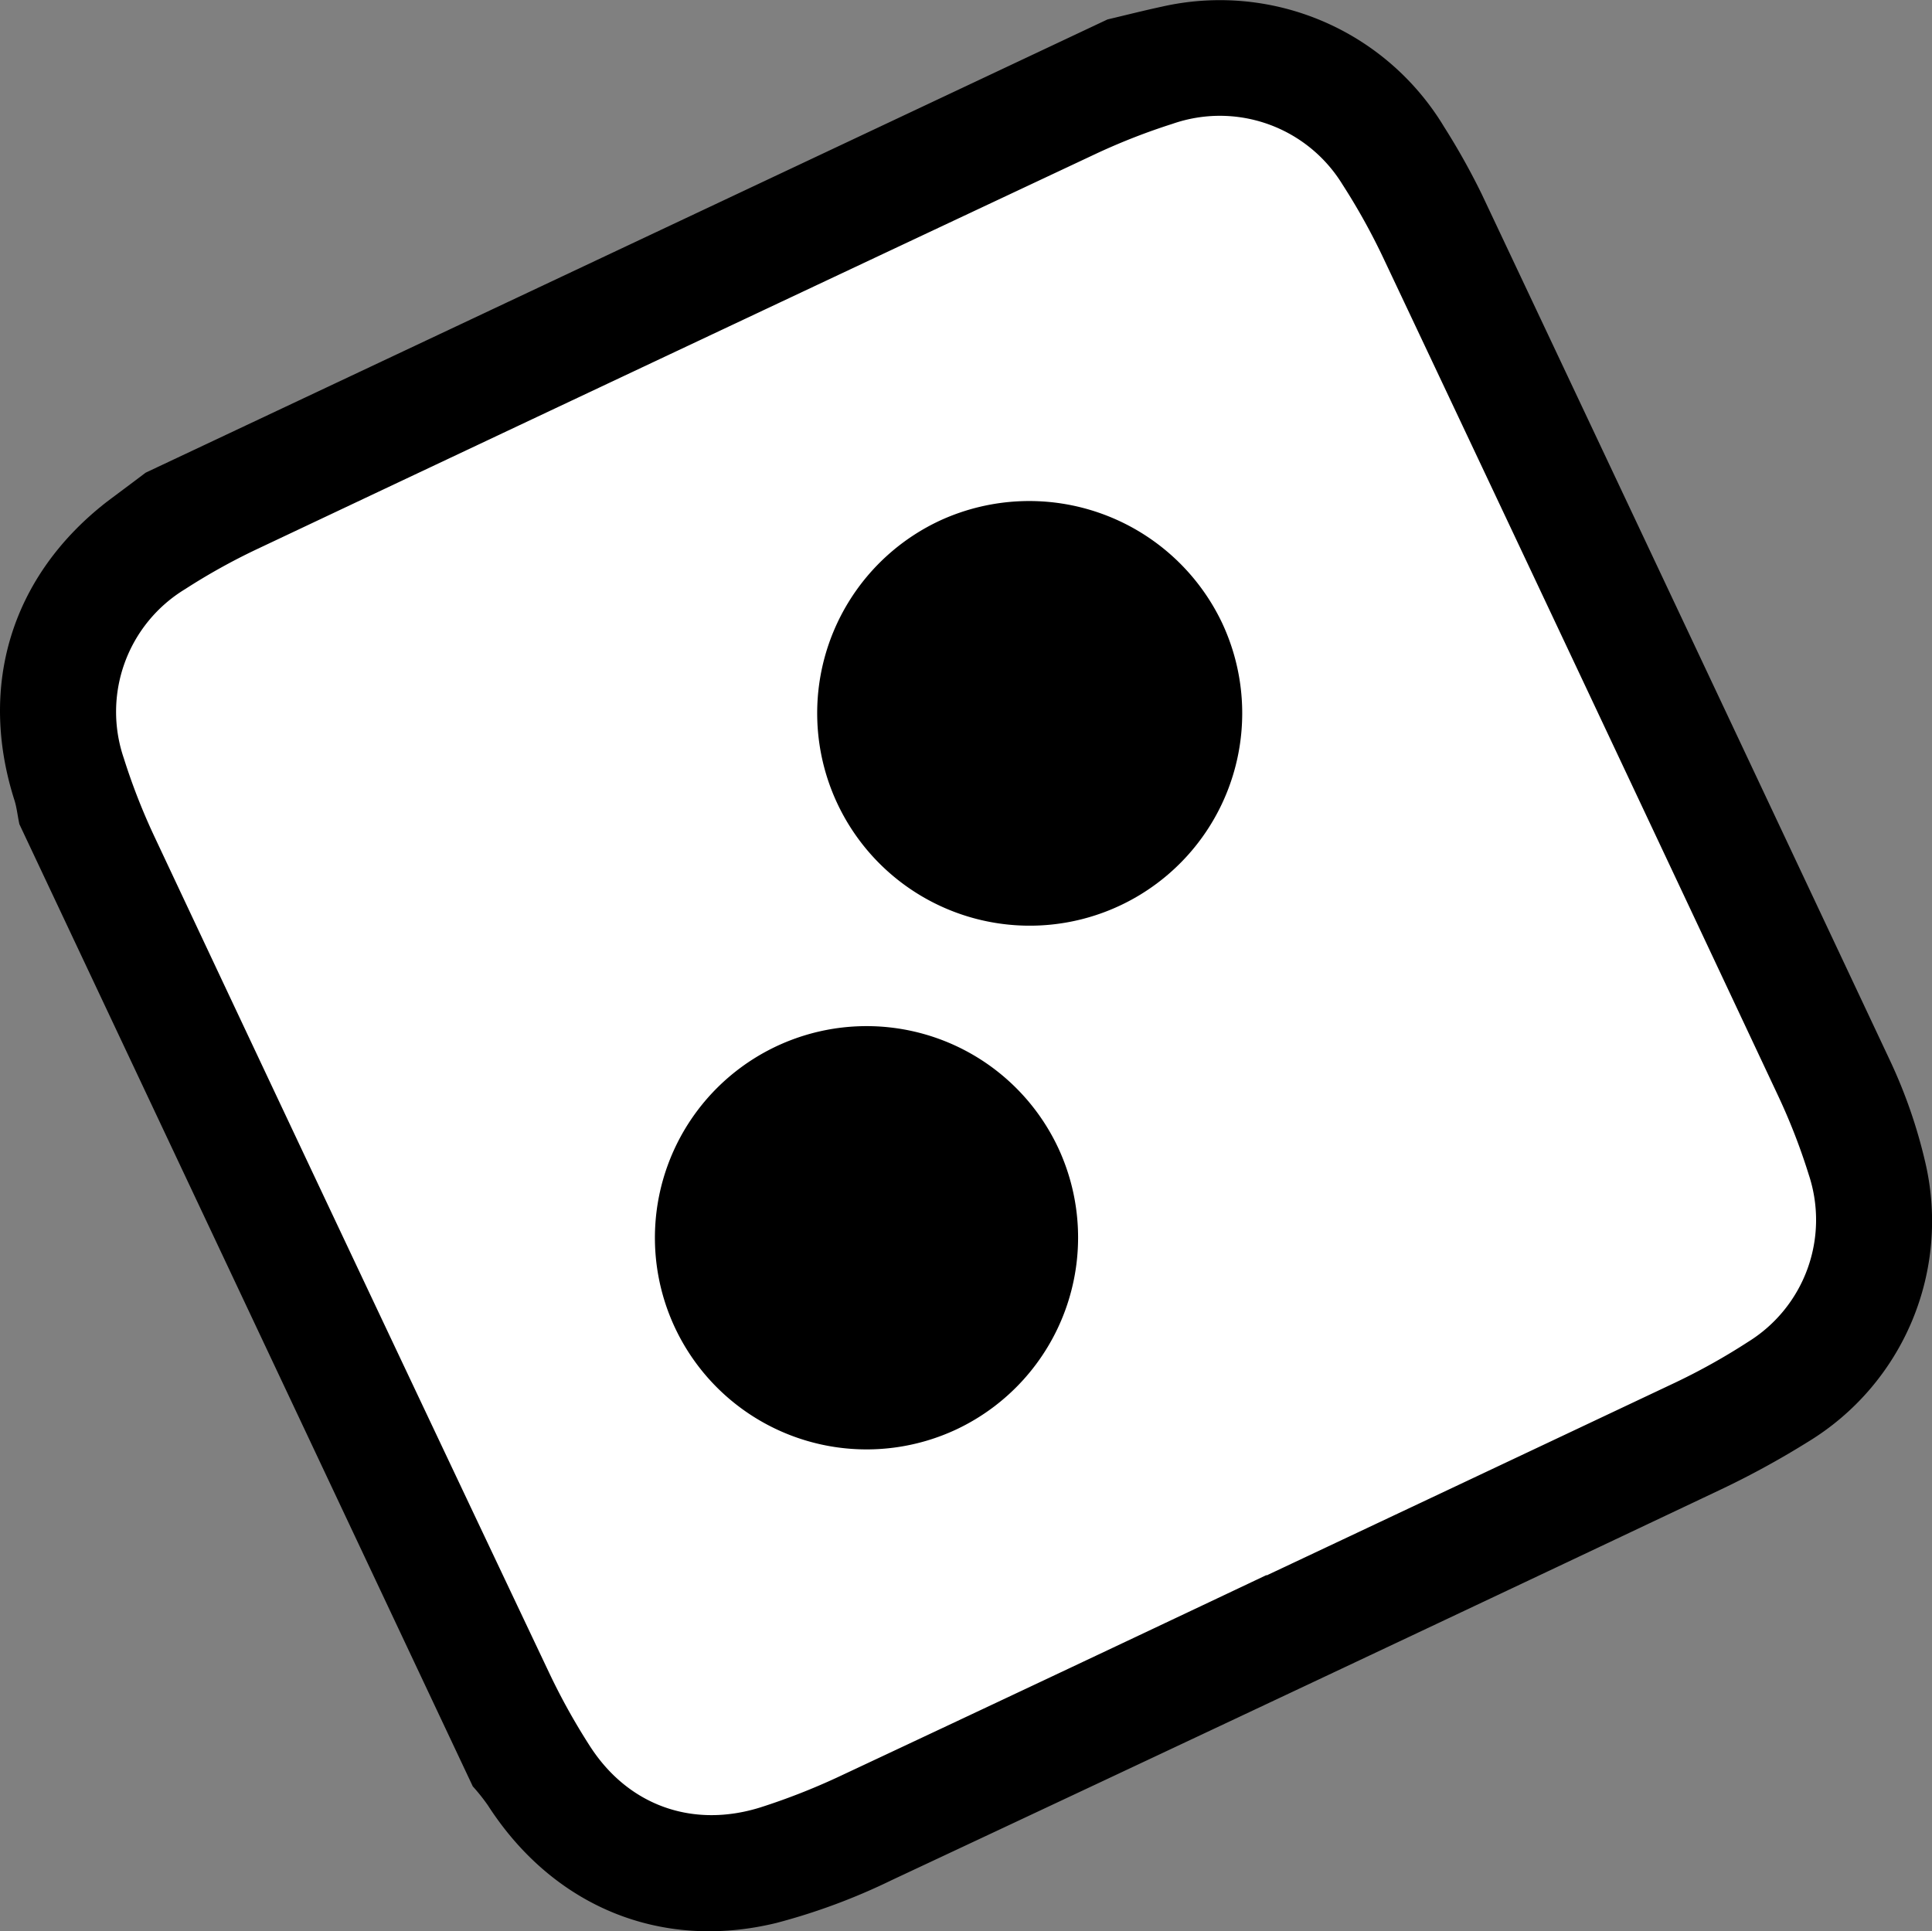
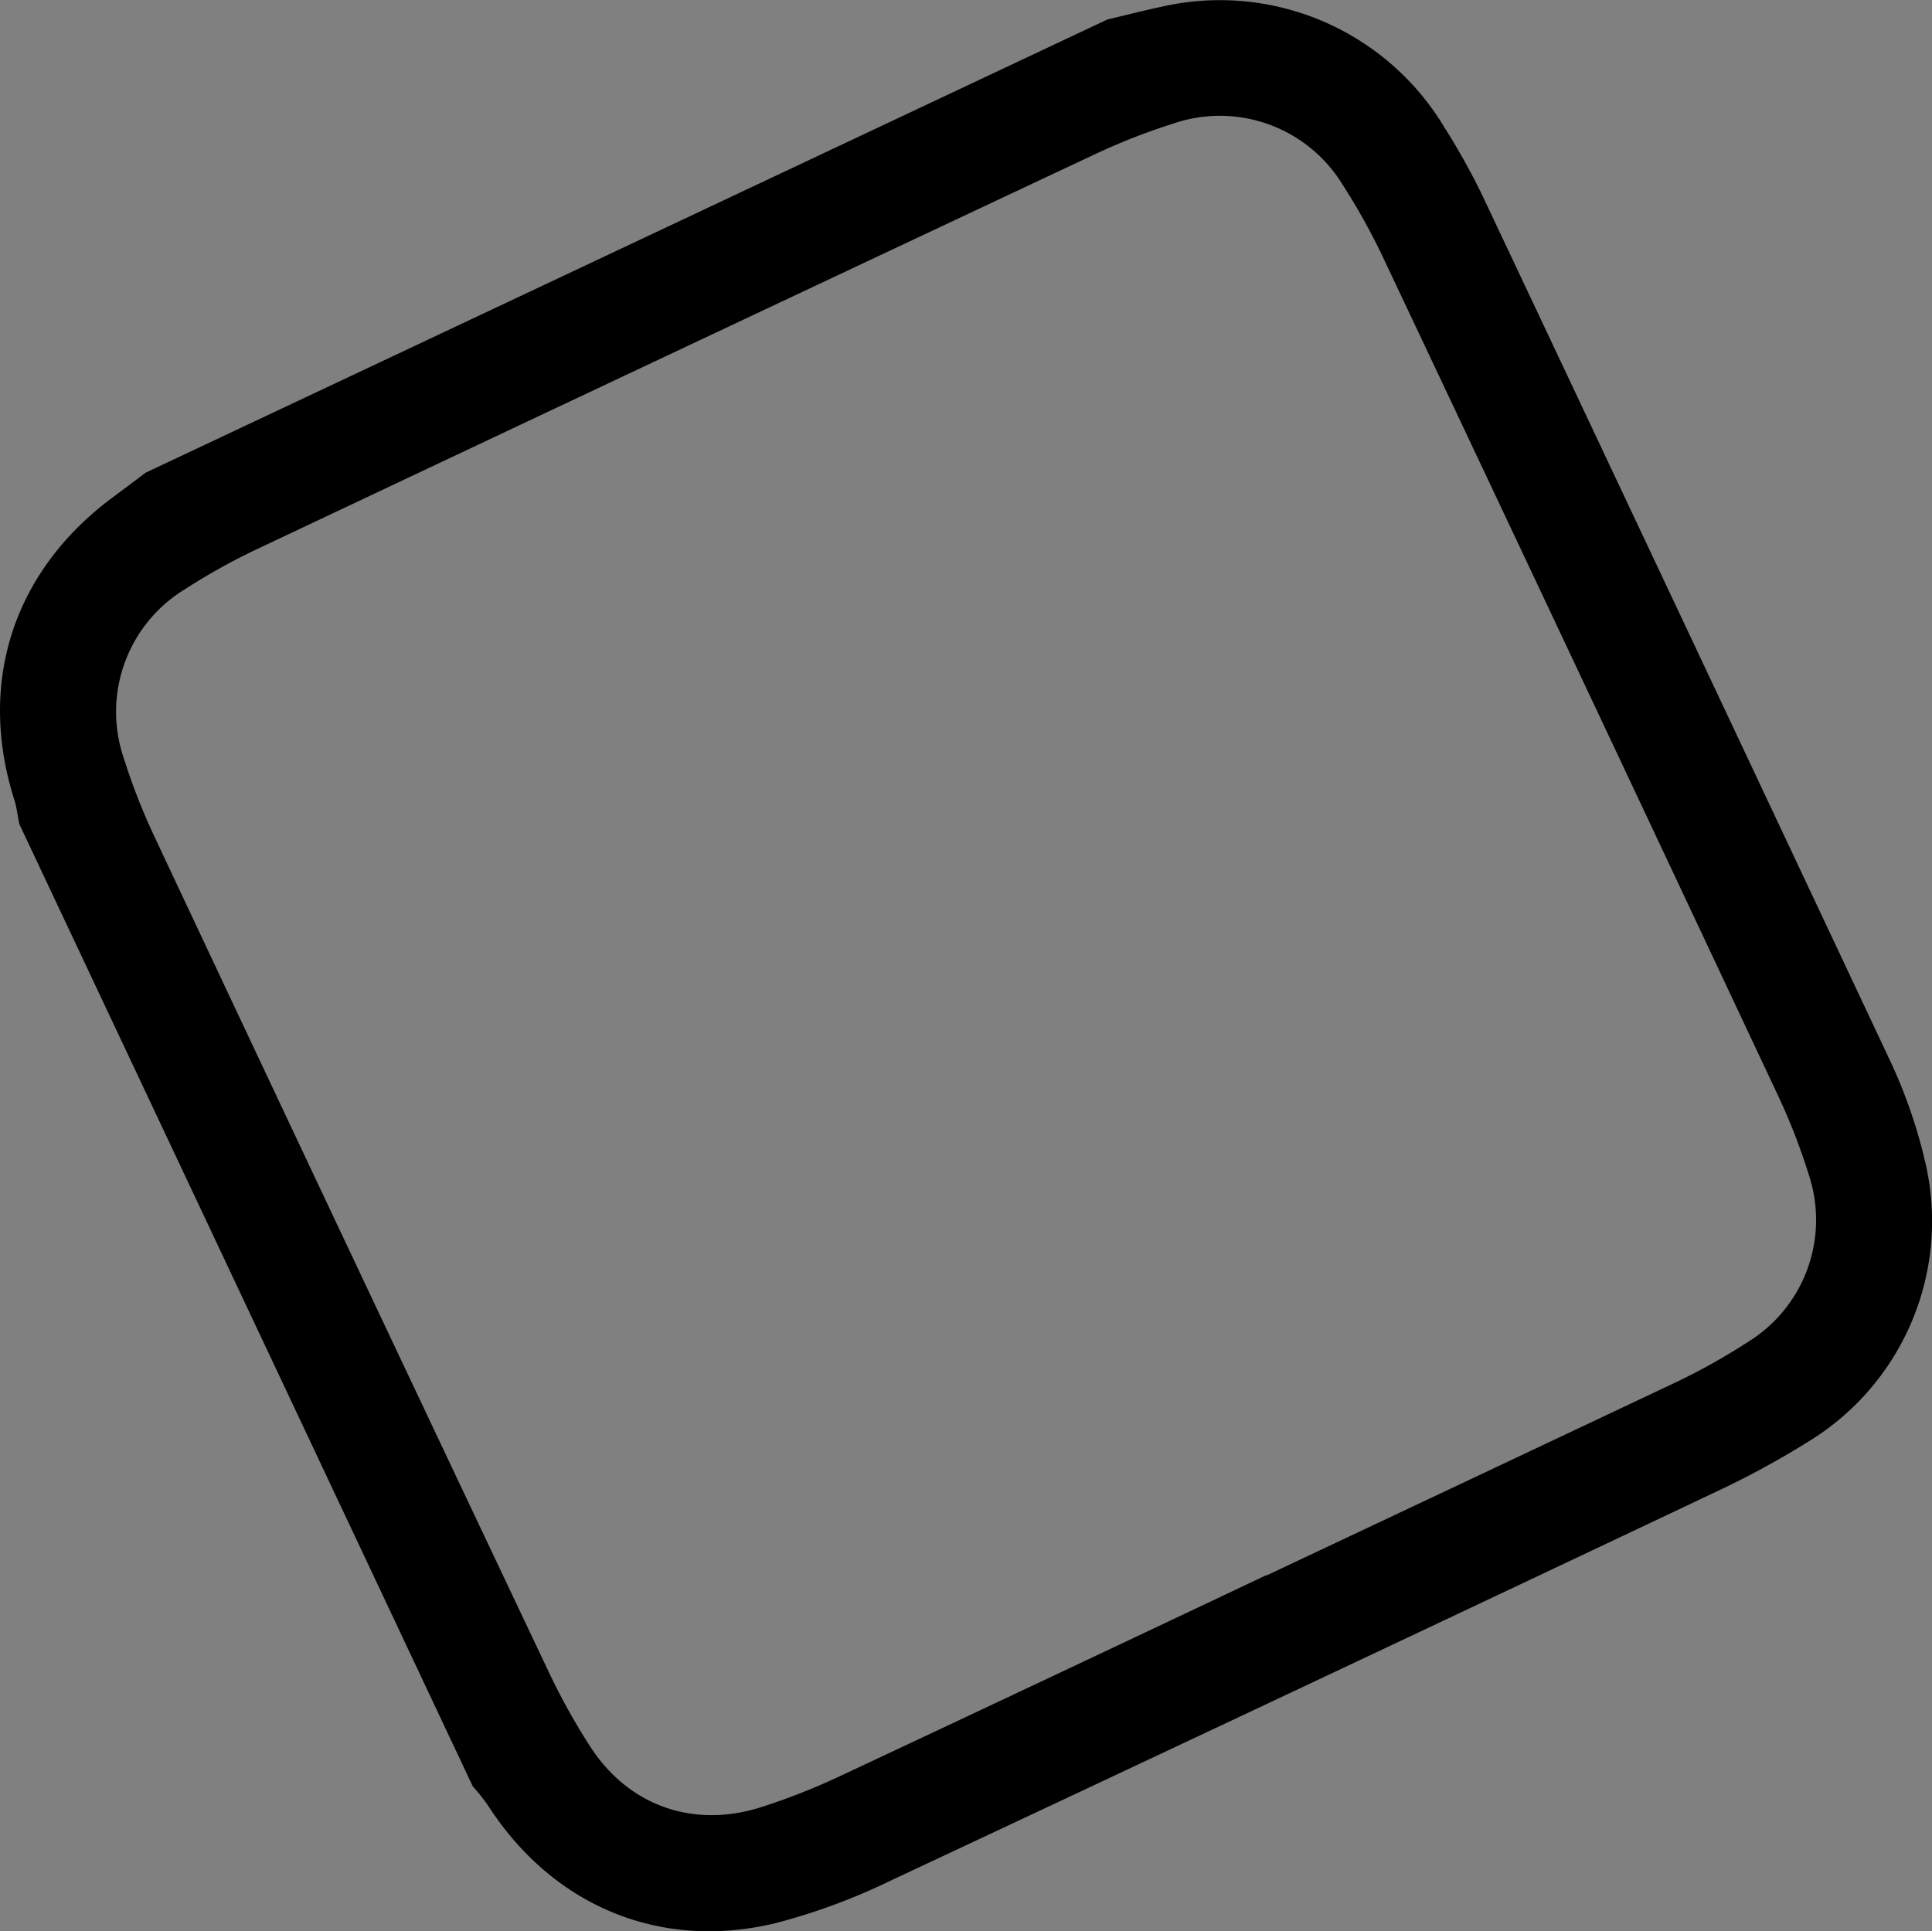
<svg xmlns="http://www.w3.org/2000/svg" viewBox="0 0 203.82 203.77">
  <rect x="0" y="0" width="203.82" height="203.77" fill="#808080" stroke="none" />
  <defs>
    <style>.cls-1{fill:#fff;}.cls-2{stroke:#000;stroke-miterlimit:10;stroke-width:2px;}</style>
  </defs>
  <g id="Layer_2" data-name="Layer 2">
    <g id="Layer_1-2" data-name="Layer 1">
-       <rect class="cls-1" x="22.47" y="21.85" width="160.05" height="160.05" rx="38.63" transform="translate(150.95 -34.28) rotate(64.76)" />
      <path class="cls-2" d="M117.17,3c1.86-.44,3.71-.91,5.57-1.31a26.61,26.61,0,0,1,28.75,12.21,72.88,72.88,0,0,1,3.92,7Q177,66.64,198.55,112.46a52.64,52.64,0,0,1,3.56,10.29,26.25,26.25,0,0,1-11.92,28.54,90.89,90.89,0,0,1-9.3,5.07Q137.32,177,93.66,197.46a64.89,64.89,0,0,1-12,4.46c-11.87,2.89-22.77-1.75-29.36-12a21.42,21.42,0,0,0-1.58-2L3,86.64c-.17-.82-.26-1.67-.51-2.47-3.76-11.74-.32-22.89,9.4-30.44,1.33-1,2.68-2,4-3Zm15.45,164.8q22.24-10.48,44.5-21a68.24,68.24,0,0,0,7.84-4.38,16.13,16.13,0,0,0,6.81-18.79,66,66,0,0,0-3.25-8.38Q167.73,71,146.83,26.77a69.29,69.29,0,0,0-4.37-7.86,16.17,16.17,0,0,0-19.06-6.8,68.26,68.26,0,0,0-8.08,3.15Q70.92,36.13,26.59,57.08A67.45,67.45,0,0,0,19,61.31a16.14,16.14,0,0,0-6.89,19,67.5,67.5,0,0,0,3.27,8.37Q36.12,132.81,57,176.86a69.21,69.21,0,0,0,4.36,7.86c4.3,6.73,11.64,9.34,19.29,6.89a70.81,70.81,0,0,0,8.08-3.16Q110.67,178.16,132.62,167.76Z" />
-       <path d="M128.92,65.71A22.42,22.42,0,1,1,99.24,54.89,22.53,22.53,0,0,1,128.92,65.71Z" />
-       <path d="M100.93,150.8a22.33,22.33,0,1,1,10.73-29.64A22.38,22.38,0,0,1,100.93,150.8Z" />
    </g>
  </g>
</svg>